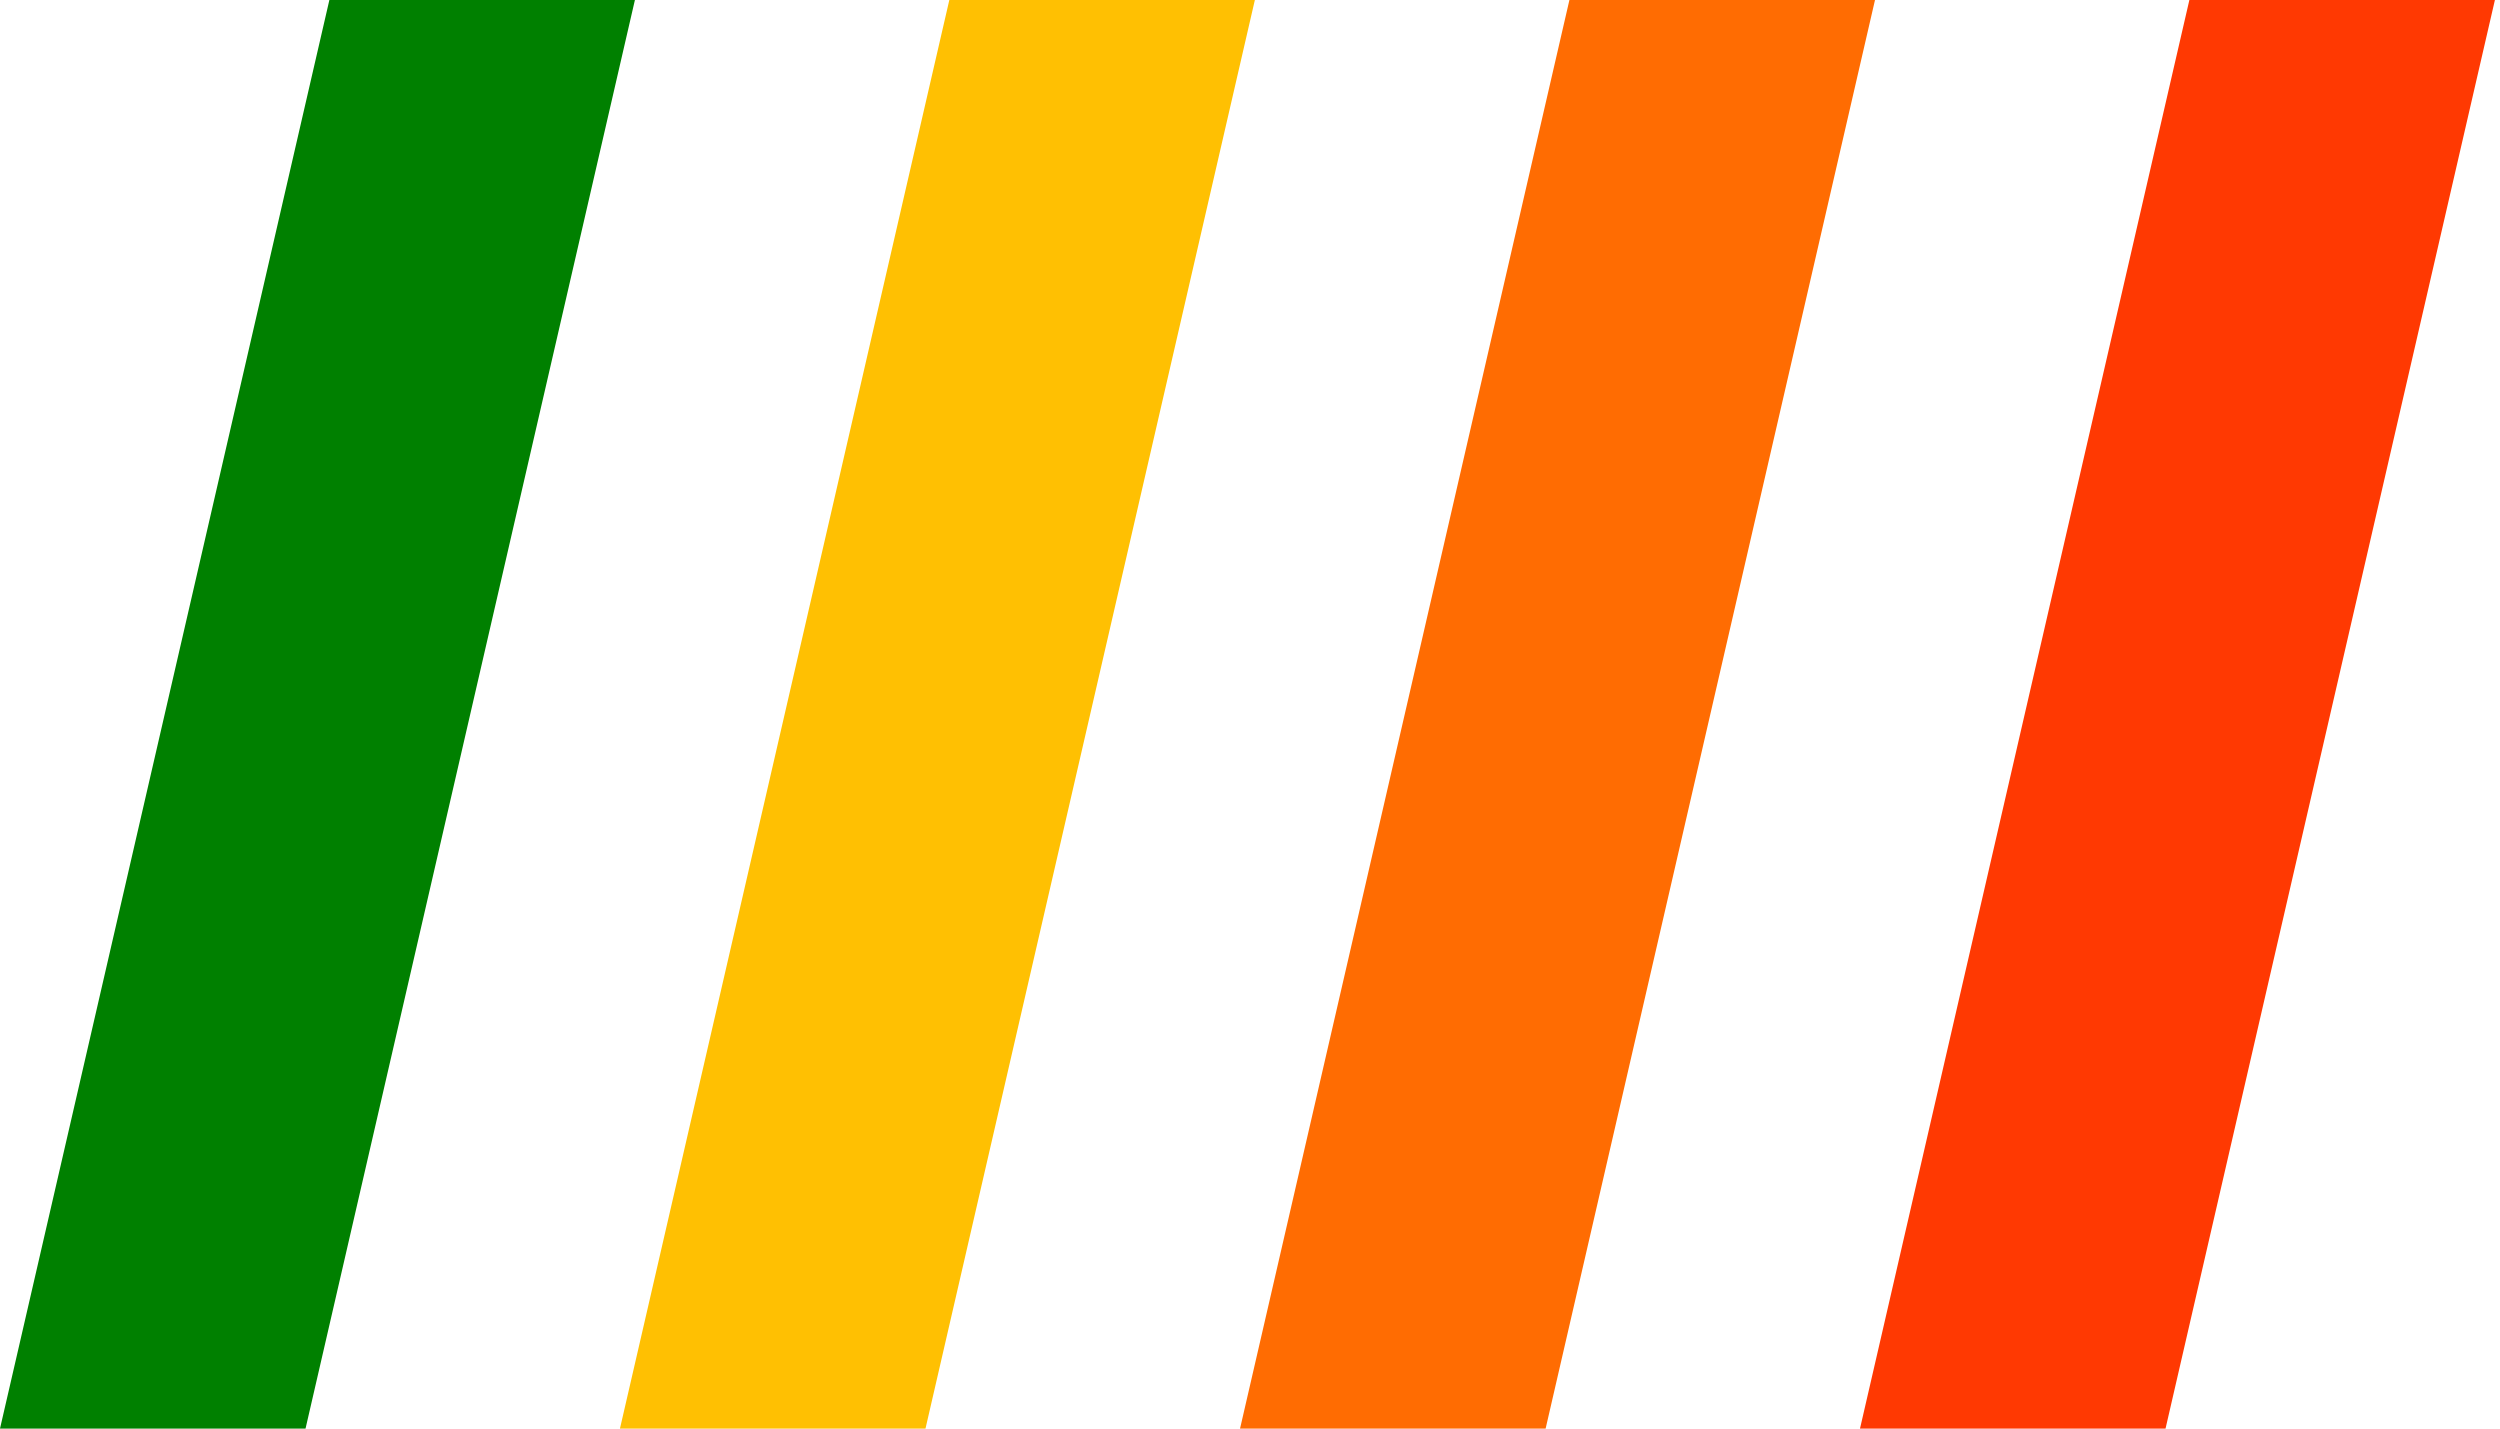
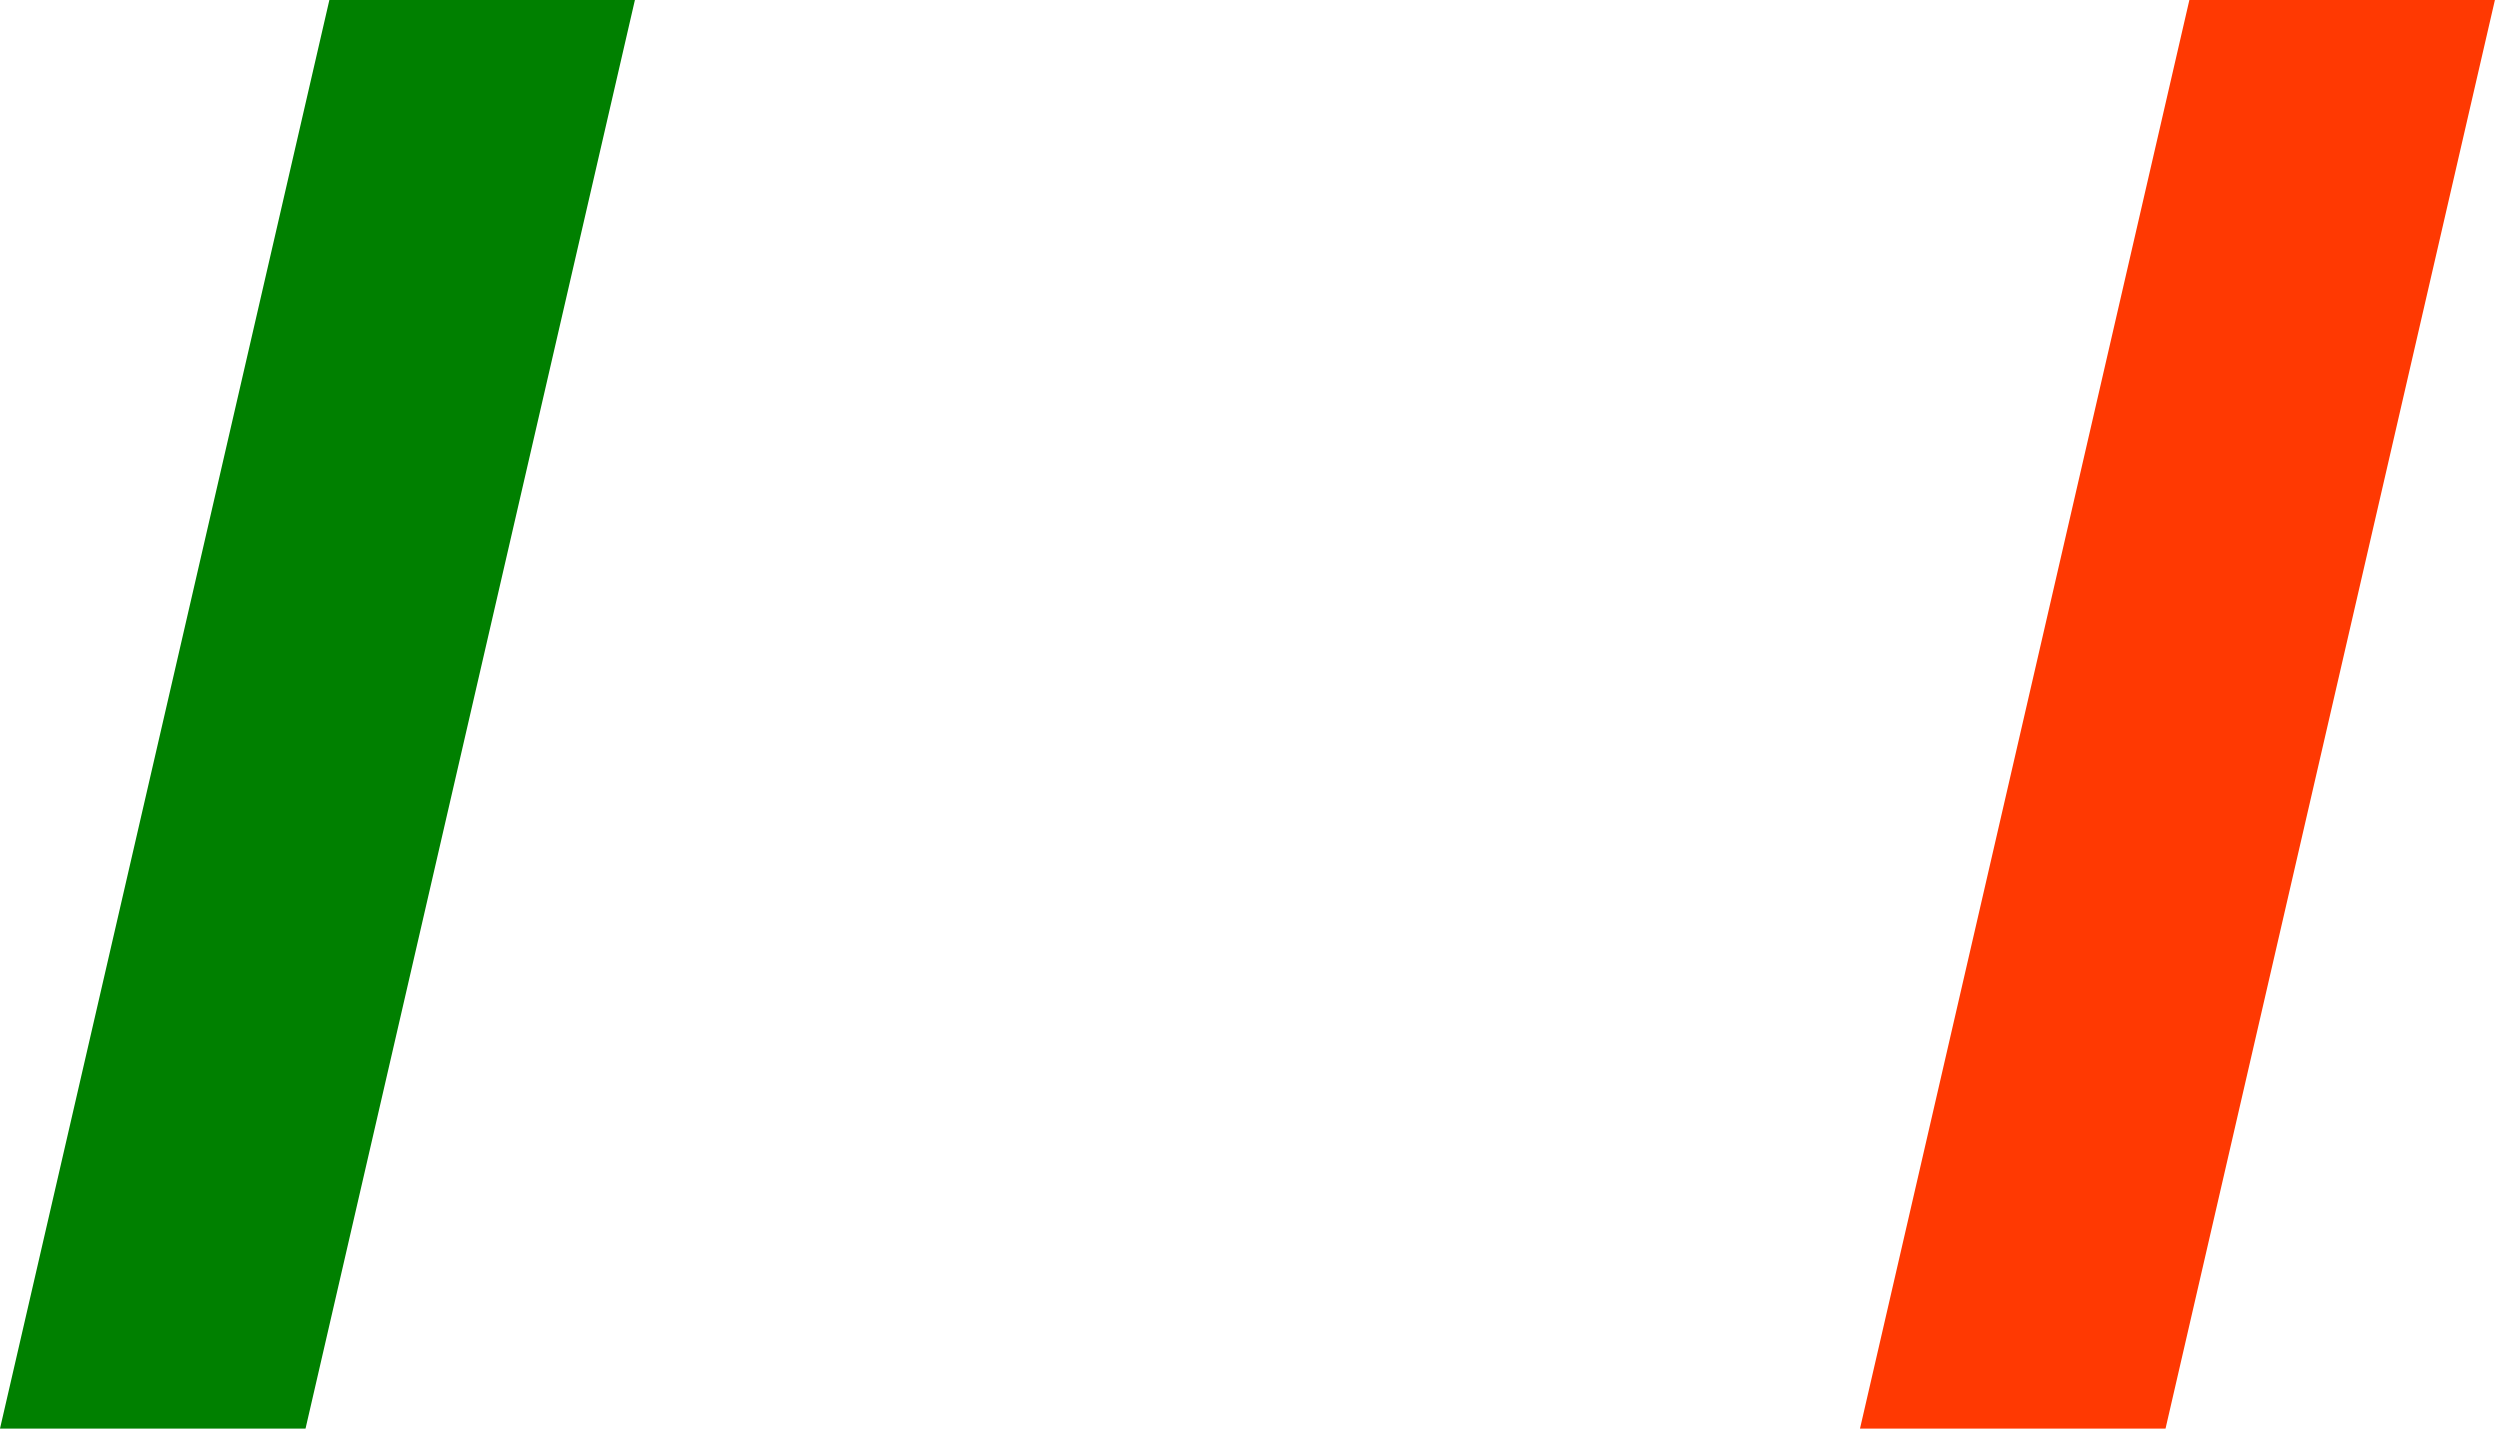
<svg xmlns="http://www.w3.org/2000/svg" width="56" height="32" viewBox="0 0 56 32" fill="none">
  <path d="M0 32L7.378 0H14.222L6.844 32H0Z" fill="#008000" />
-   <path d="M13.887 32L21.265 0H28.109L20.731 32H13.887Z" fill="#FFC002" />
-   <path d="M27.777 32L35.155 0H42L34.622 32H27.777Z" fill="#FF6C02" />
-   <path d="M41.664 32L49.042 0H55.886L48.508 32H41.664Z" fill="#FF3902" />
+   <path d="M41.664 32L49.042 0H55.886L48.508 32H41.664" fill="#FF3902" />
</svg>